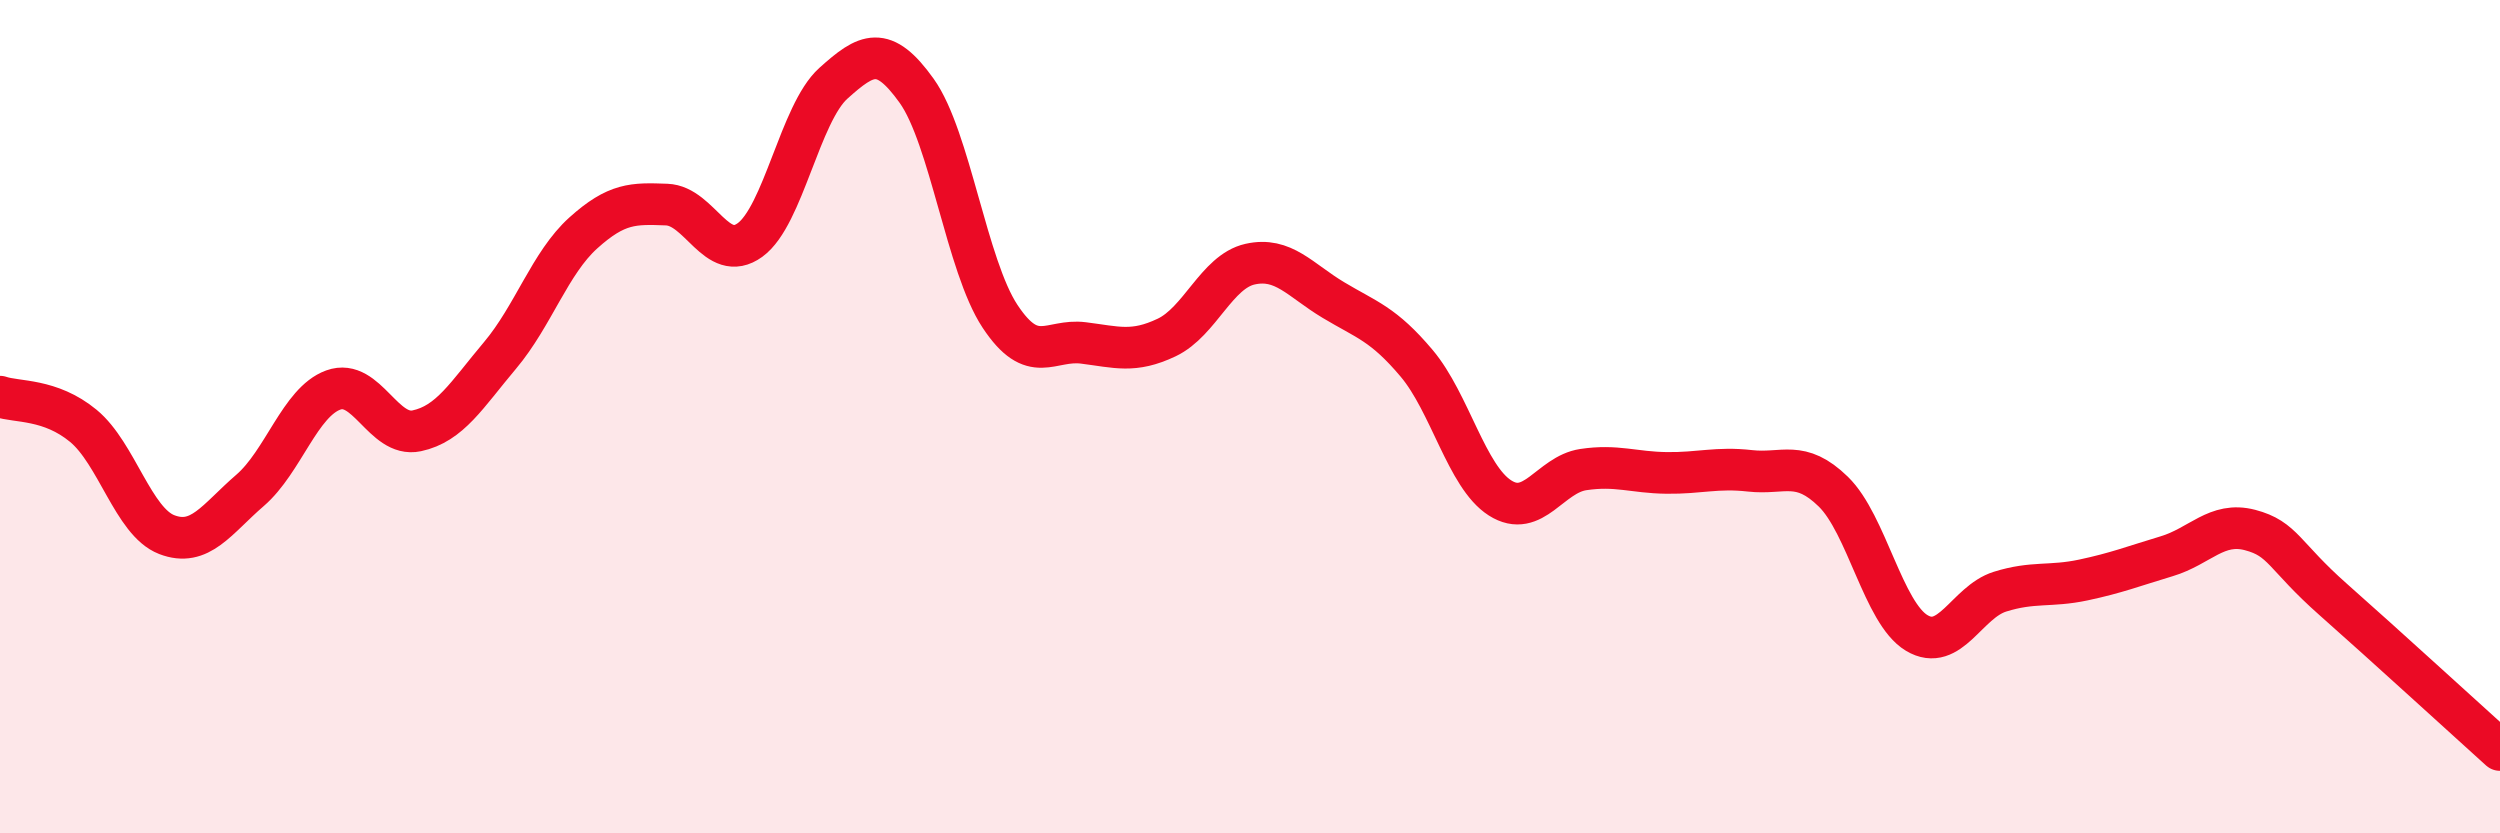
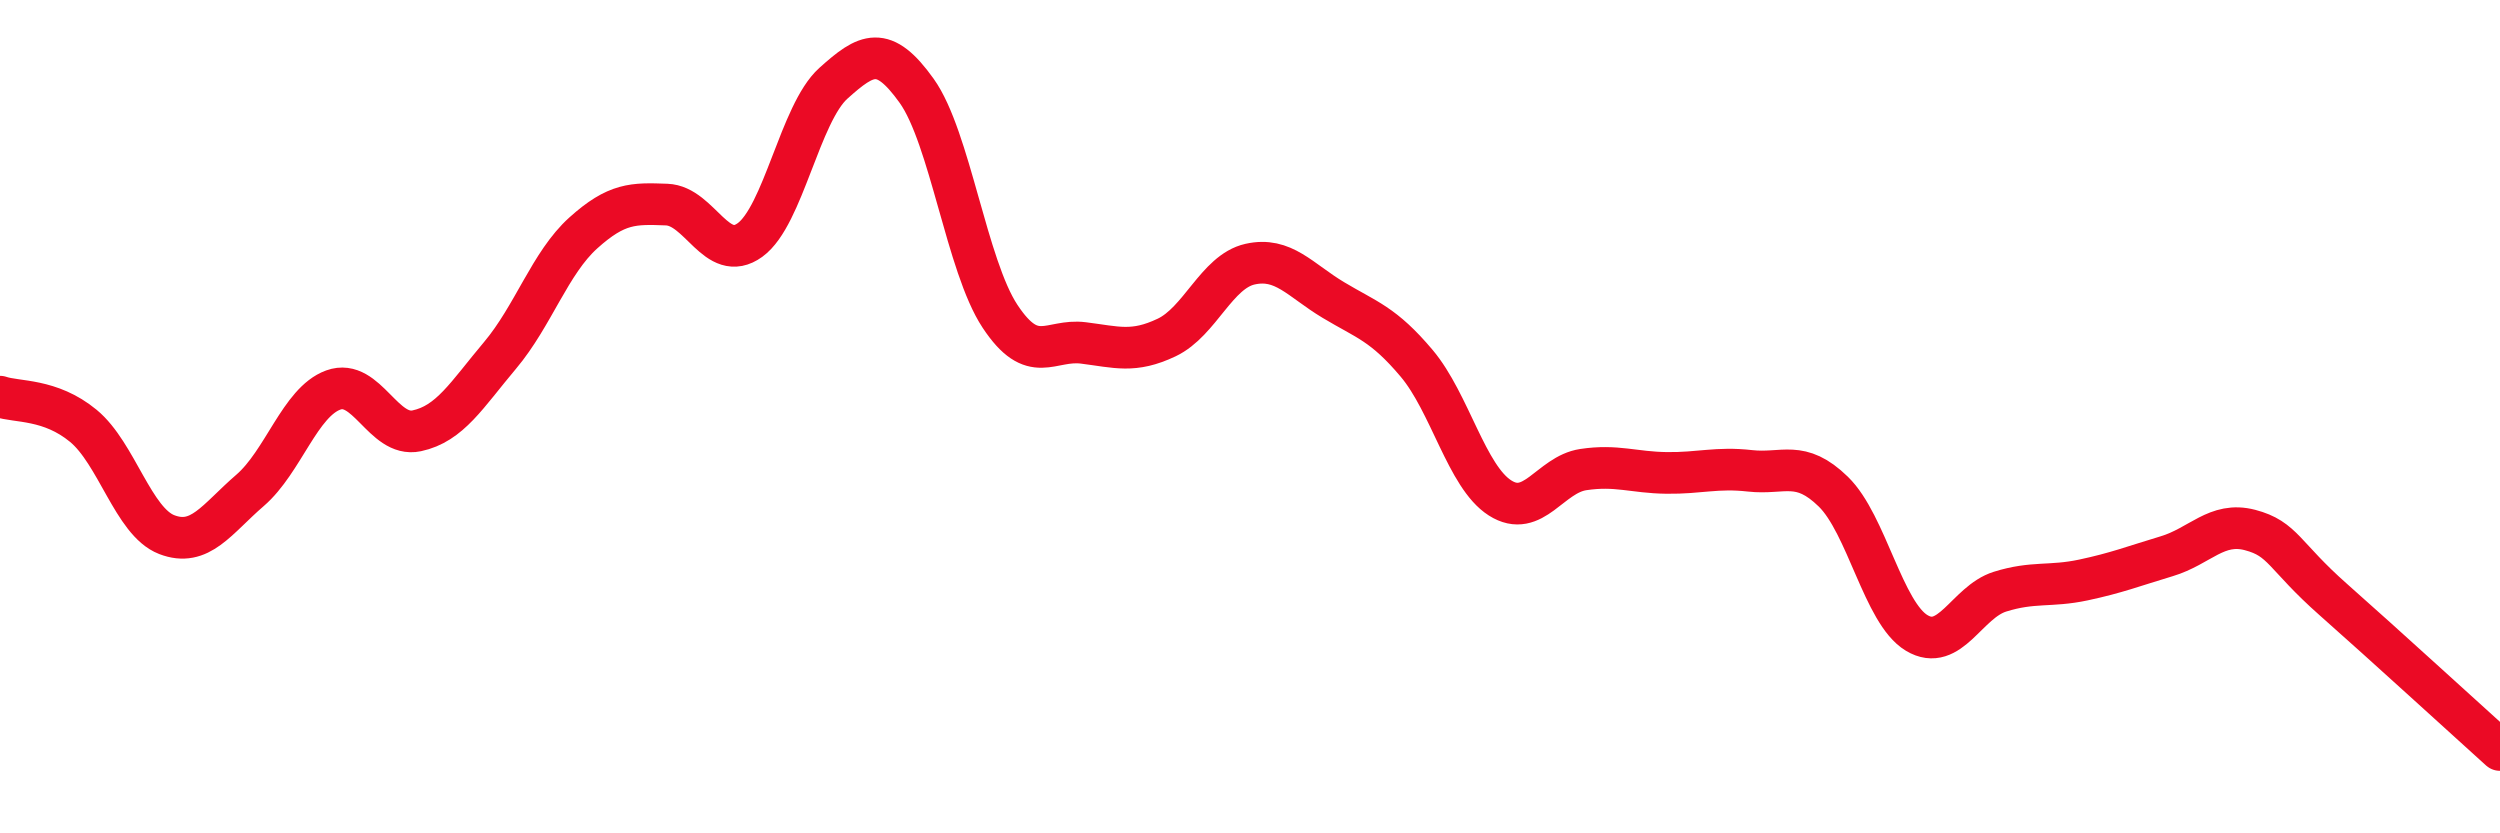
<svg xmlns="http://www.w3.org/2000/svg" width="60" height="20" viewBox="0 0 60 20">
-   <path d="M 0,9.52 C 0.4,9.66 1.2,9.56 2,10.22 C 2.8,10.88 3.2,12.52 4,12.83 C 4.8,13.14 5.2,12.46 6,11.77 C 6.8,11.08 7.2,9.65 8,9.36 C 8.8,9.07 9.2,10.51 10,10.34 C 10.8,10.17 11.2,9.48 12,8.53 C 12.8,7.58 13.2,6.31 14,5.59 C 14.8,4.87 15.2,4.88 16,4.91 C 16.8,4.94 17.2,6.34 18,5.76 C 18.8,5.18 19.2,2.72 20,2 C 20.8,1.28 21.2,1.06 22,2.18 C 22.8,3.3 23.2,6.38 24,7.59 C 24.8,8.8 25.2,8.13 26,8.23 C 26.8,8.33 27.2,8.48 28,8.1 C 28.8,7.72 29.2,6.52 30,6.34 C 30.8,6.16 31.2,6.72 32,7.2 C 32.8,7.68 33.2,7.77 34,8.72 C 34.8,9.67 35.2,11.44 36,11.95 C 36.8,12.46 37.2,11.39 38,11.27 C 38.8,11.15 39.2,11.34 40,11.35 C 40.8,11.36 41.2,11.21 42,11.3 C 42.8,11.39 43.2,11.02 44,11.8 C 44.8,12.58 45.2,14.71 46,15.19 C 46.8,15.67 47.2,14.45 48,14.2 C 48.8,13.95 49.2,14.09 50,13.92 C 50.8,13.75 51.2,13.59 52,13.35 C 52.8,13.11 53.2,12.51 54,12.72 C 54.8,12.93 54.8,13.33 56,14.39 C 57.2,15.45 59.2,17.28 60,18L60 20L0 20Z" fill="#EB0A25" opacity="0.1" stroke-linecap="round" stroke-linejoin="round" />
  <path d="M 0,9.52 C 0.4,9.66 1.2,9.56 2,10.22 C 2.8,10.88 3.2,12.52 4,12.83 C 4.8,13.14 5.2,12.46 6,11.77 C 6.8,11.08 7.2,9.65 8,9.36 C 8.8,9.07 9.2,10.51 10,10.34 C 10.8,10.17 11.2,9.48 12,8.53 C 12.8,7.58 13.2,6.31 14,5.59 C 14.8,4.87 15.2,4.88 16,4.91 C 16.8,4.94 17.2,6.34 18,5.76 C 18.8,5.18 19.2,2.72 20,2 C 20.8,1.28 21.2,1.06 22,2.18 C 22.8,3.3 23.2,6.38 24,7.59 C 24.8,8.8 25.2,8.13 26,8.23 C 26.8,8.33 27.2,8.48 28,8.1 C 28.8,7.72 29.2,6.52 30,6.34 C 30.8,6.16 31.2,6.72 32,7.2 C 32.8,7.68 33.2,7.77 34,8.72 C 34.8,9.67 35.2,11.44 36,11.95 C 36.8,12.46 37.2,11.39 38,11.27 C 38.8,11.15 39.2,11.34 40,11.35 C 40.8,11.36 41.2,11.21 42,11.3 C 42.8,11.39 43.2,11.02 44,11.8 C 44.8,12.58 45.2,14.71 46,15.19 C 46.8,15.67 47.2,14.45 48,14.2 C 48.8,13.95 49.2,14.09 50,13.92 C 50.8,13.75 51.2,13.59 52,13.35 C 52.8,13.11 53.2,12.51 54,12.72 C 54.8,12.93 54.8,13.33 56,14.39 C 57.2,15.45 59.2,17.28 60,18" stroke="#EB0A25" stroke-width="1" fill="none" stroke-linecap="round" stroke-linejoin="round" />
</svg>